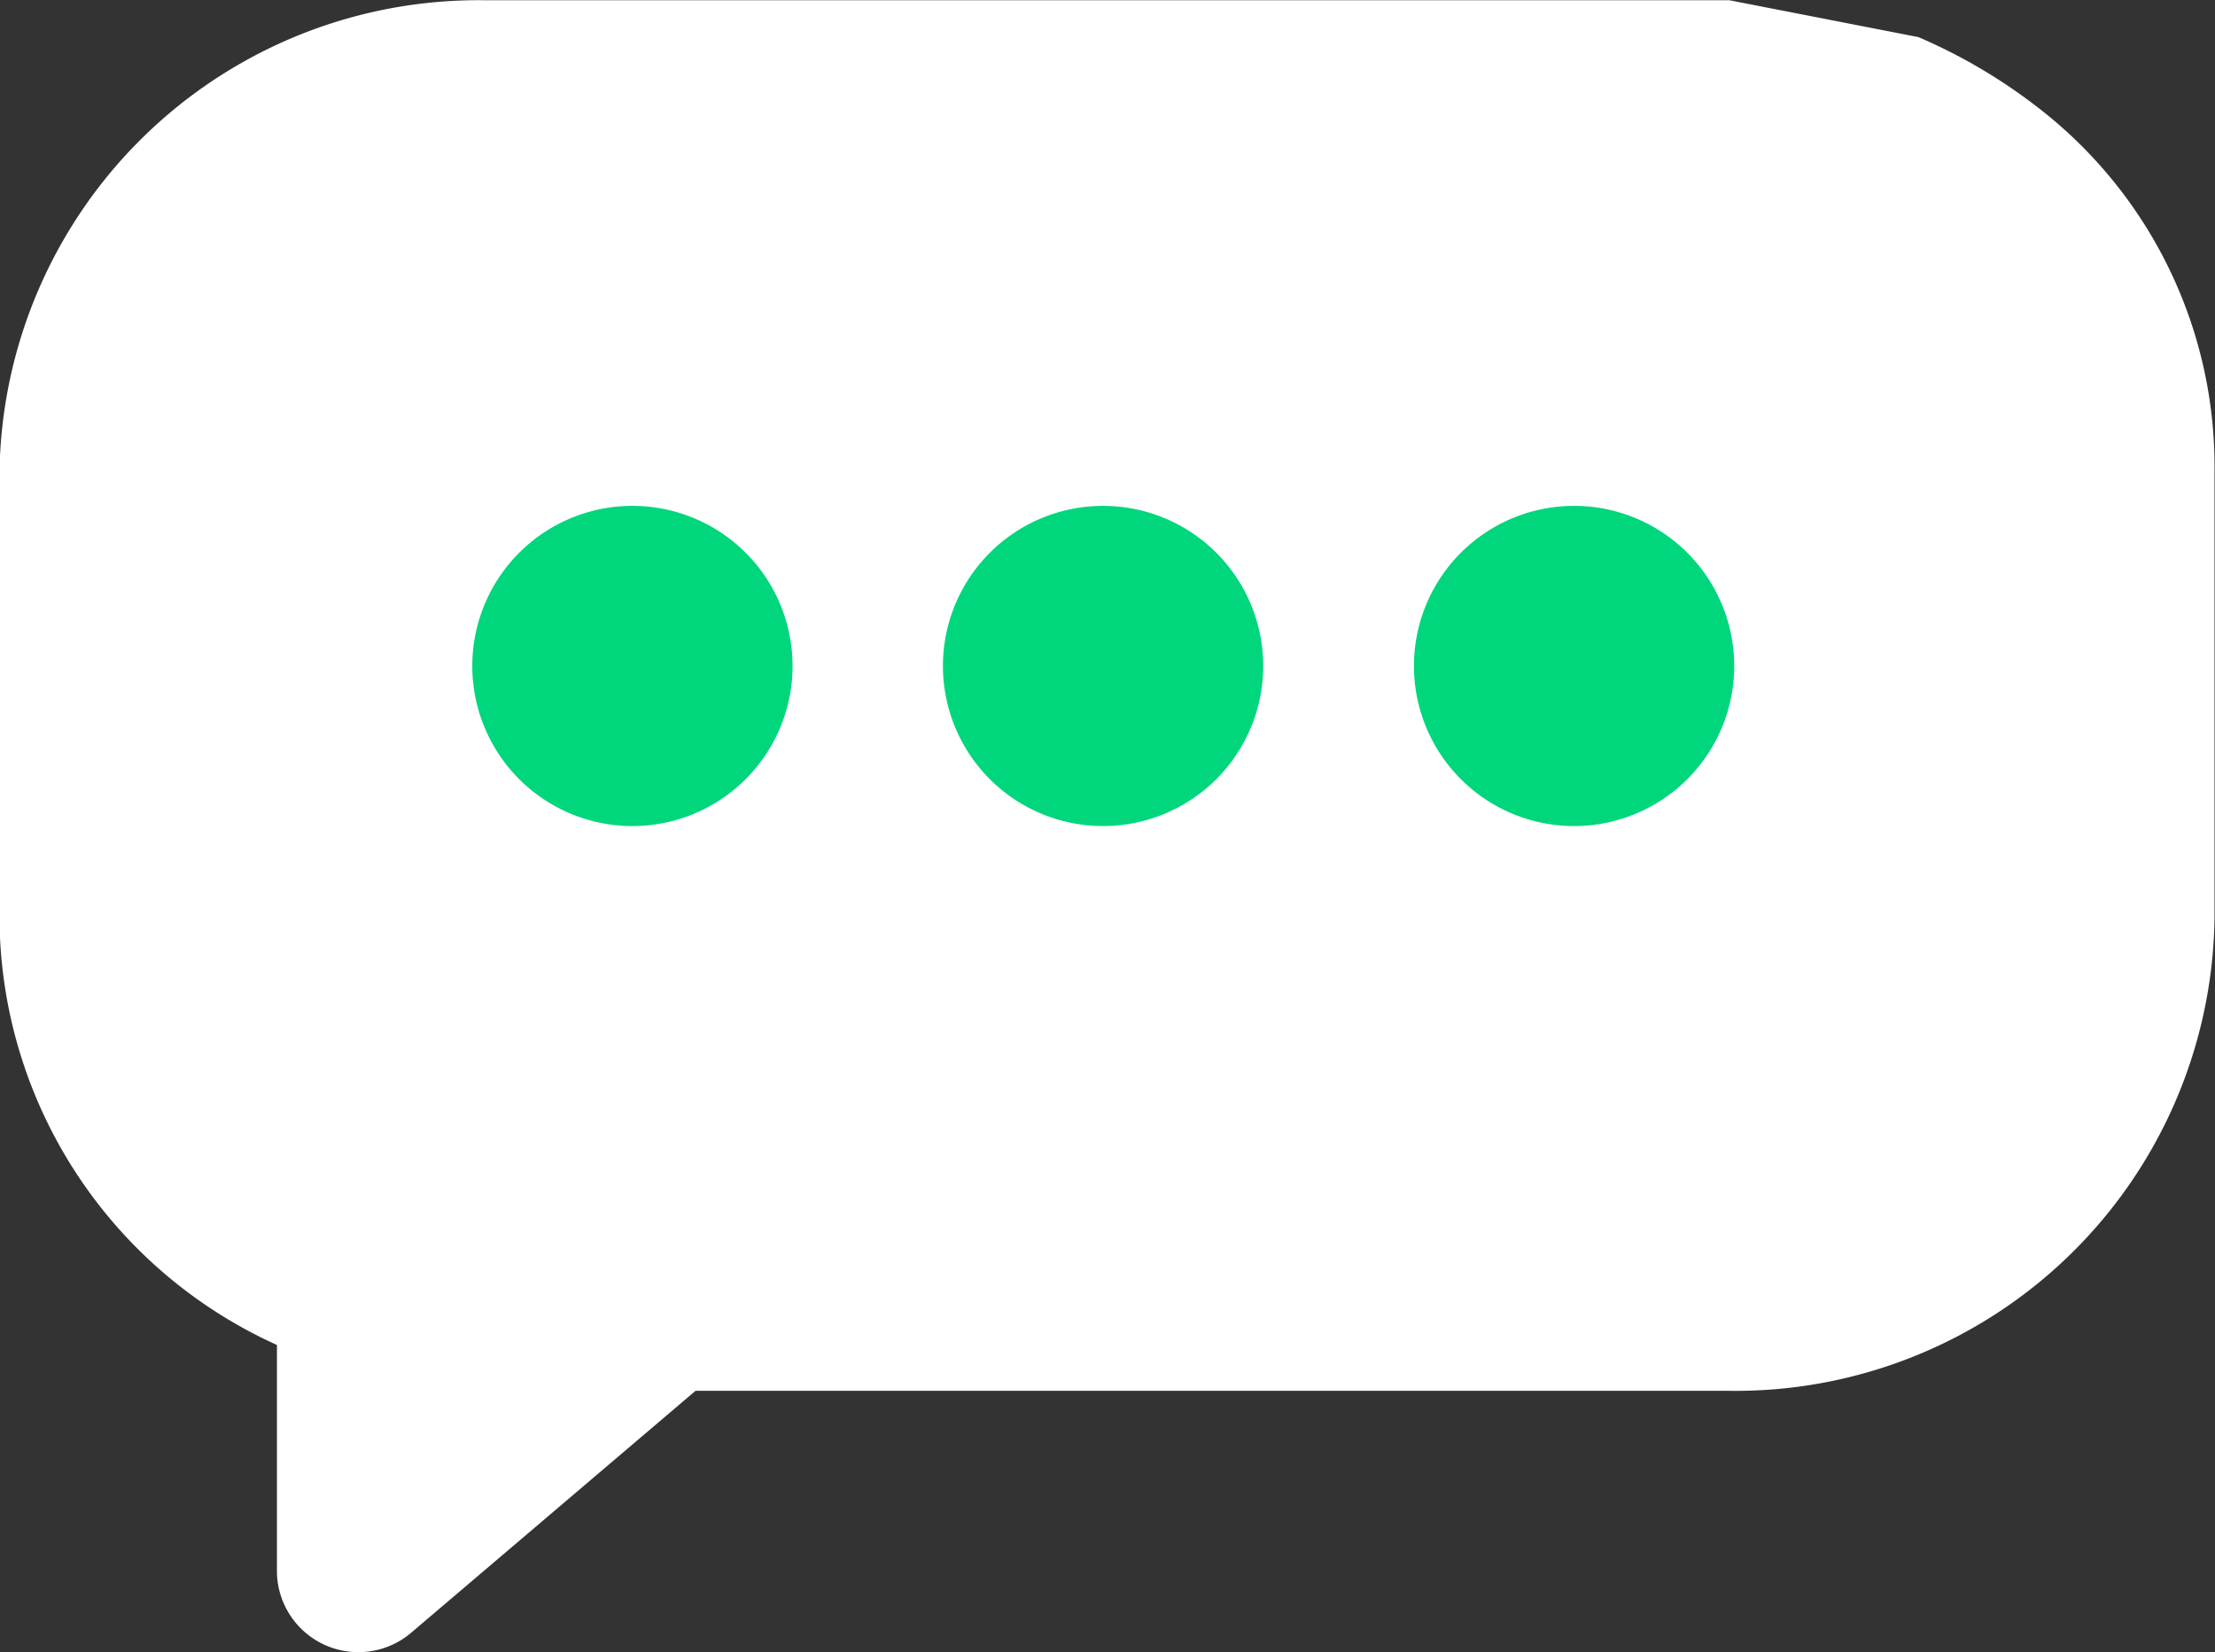
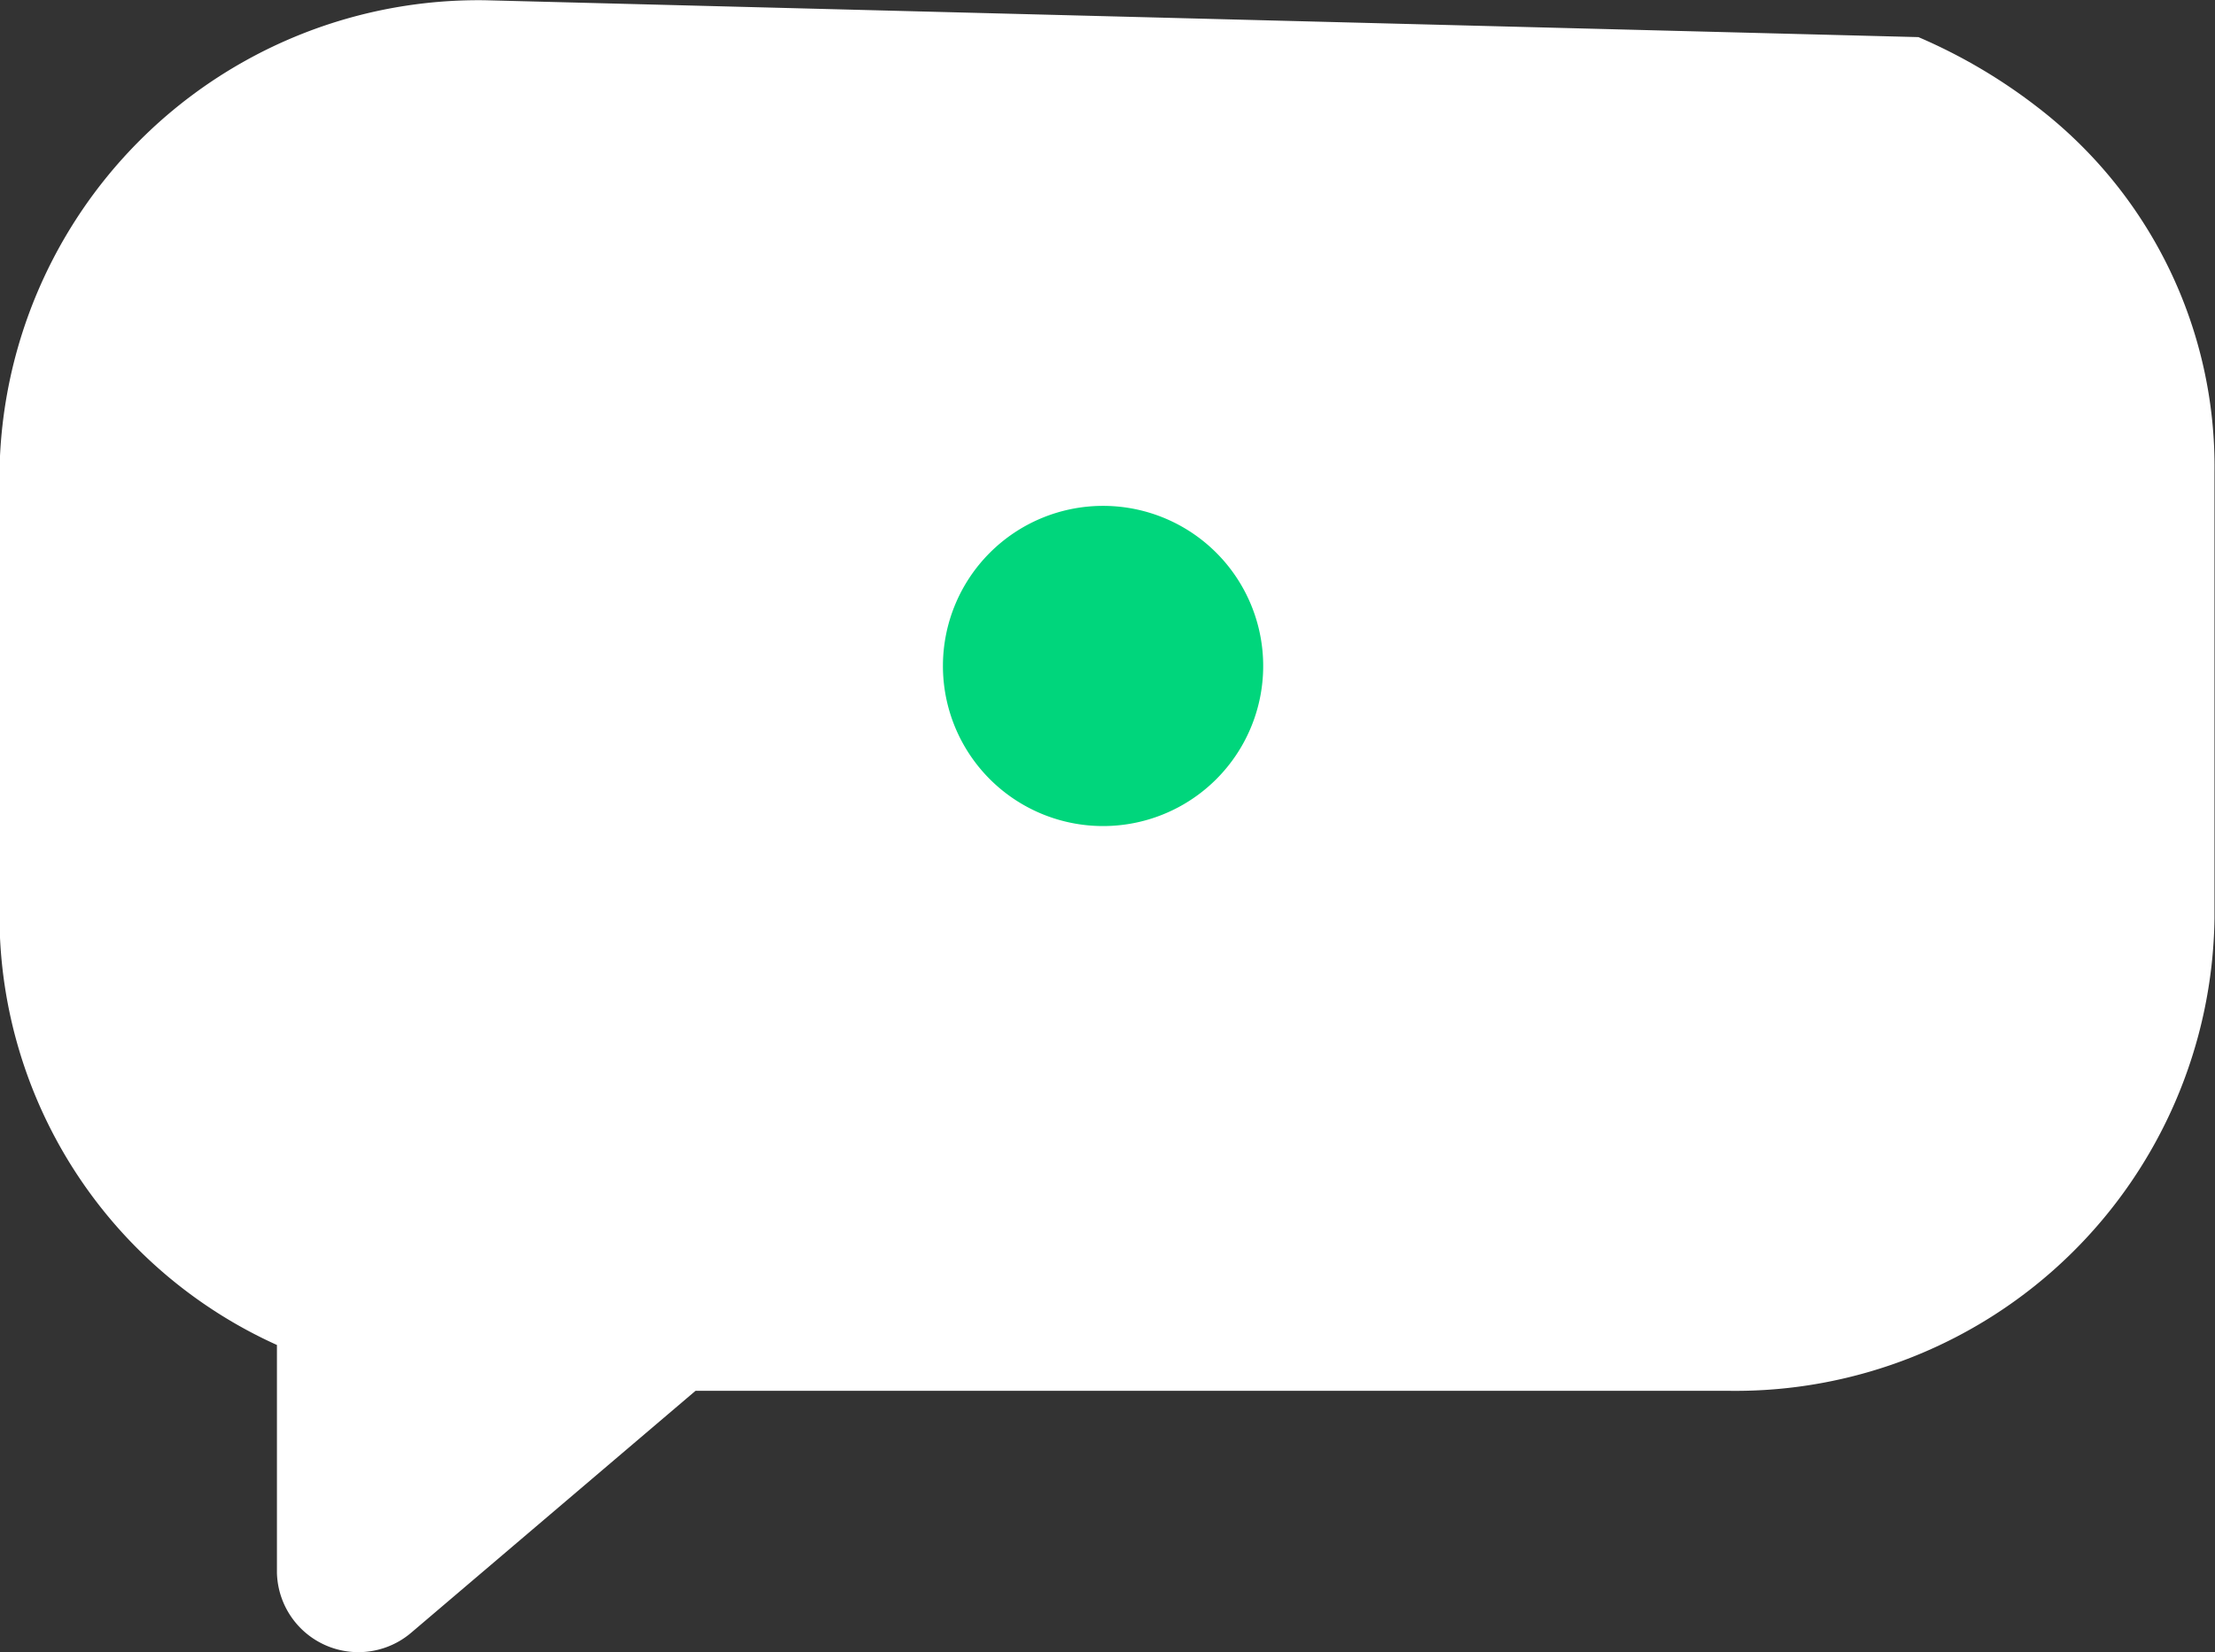
<svg xmlns="http://www.w3.org/2000/svg" id="Groupe_2976" data-name="Groupe 2976" width="17.484" height="13.043" viewBox="0 0 17.484 13.043">
  <rect x="0" y="0" width="17.484" height="13.043" fill="#333333" stroke="none" />
-   <path id="Tracé_3729" data-name="Tracé 3729" d="M118.482,8.091a4.308,4.308,0,0,1,.937.551,3.578,3.578,0,0,1,1.4,2.885V15.05a3.782,3.782,0,0,1-3.832,3.729h-8.158l-2.241,1.907a.643.643,0,0,1-1.063-.469v-1.8a3.72,3.72,0,0,1-2.19-3.365V11.527A3.781,3.781,0,0,1,107.171,7.8h9.819" transform="translate(-103.339 -7.798)" fill="#fff" />
+   <path id="Tracé_3729" data-name="Tracé 3729" d="M118.482,8.091a4.308,4.308,0,0,1,.937.551,3.578,3.578,0,0,1,1.4,2.885V15.05a3.782,3.782,0,0,1-3.832,3.729h-8.158l-2.241,1.907a.643.643,0,0,1-1.063-.469v-1.8a3.72,3.72,0,0,1-2.19-3.365V11.527A3.781,3.781,0,0,1,107.171,7.8" transform="translate(-103.339 -7.798)" fill="#fff" />
  <g id="Groupe_2390" data-name="Groupe 2390" transform="translate(3.728 3.994)">
    <g id="Groupe_2389" data-name="Groupe 2389">
      <g id="Groupe_2391" data-name="Groupe 2391">
-         <path id="Tracé_3726" data-name="Tracé 3726" d="M130.986,20.636a1.264,1.264,0,1,0,1.263-1.263,1.264,1.264,0,0,0-1.263,1.263" transform="translate(-123.553 -19.373)" fill="#00d67c" />
        <path id="Tracé_3727" data-name="Tracé 3727" d="M122.3,20.636a1.264,1.264,0,1,0,1.263-1.263,1.264,1.264,0,0,0-1.263,1.263" transform="translate(-118.585 -19.373)" fill="#00d67c" />
-         <path id="Tracé_3728" data-name="Tracé 3728" d="M113.619,20.636a1.264,1.264,0,1,0,1.263-1.263,1.264,1.264,0,0,0-1.263,1.263" transform="translate(-113.619 -19.373)" fill="#00d67c" />
      </g>
    </g>
  </g>
</svg>